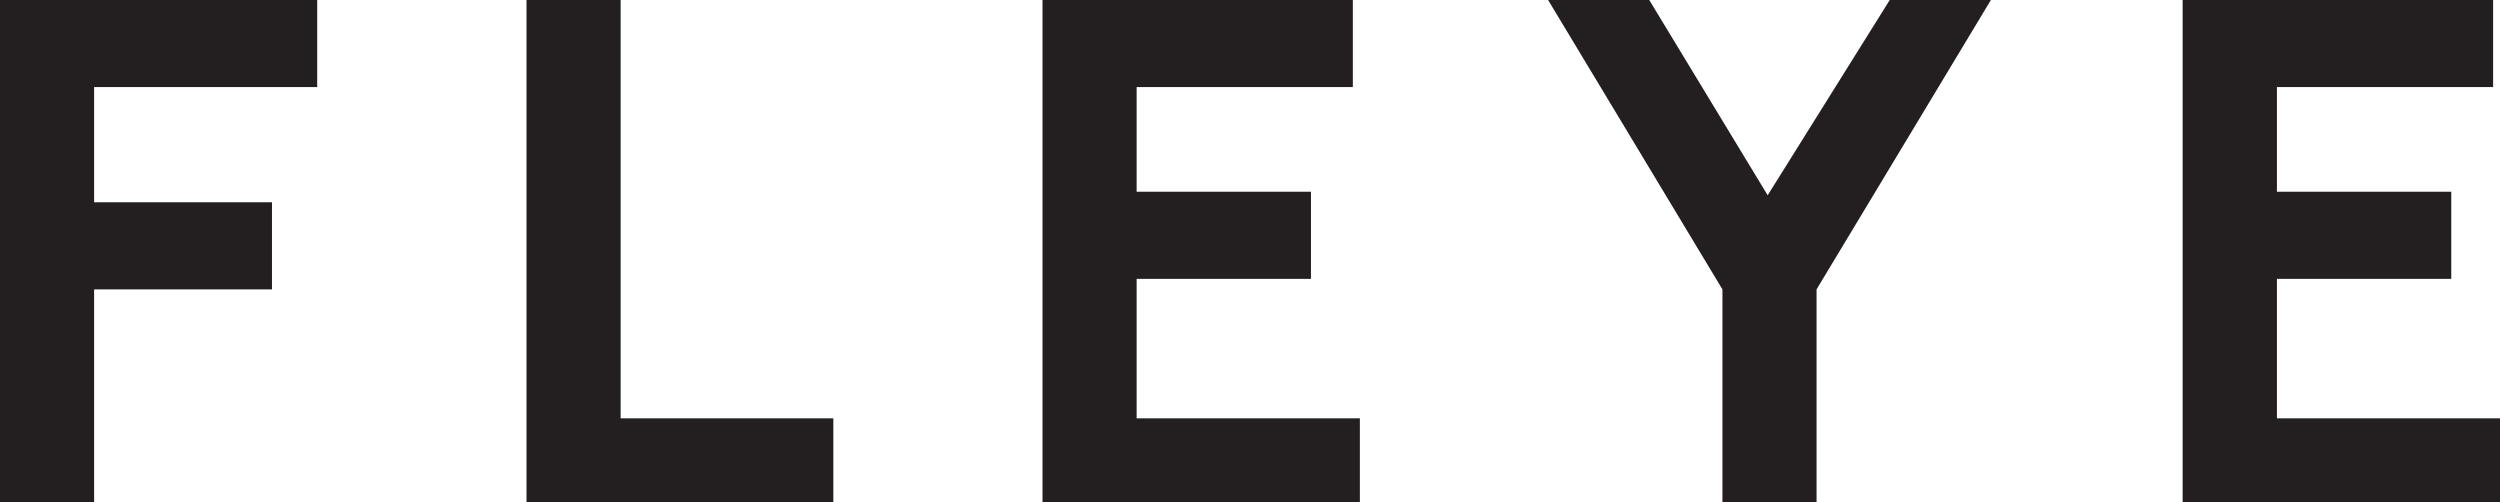
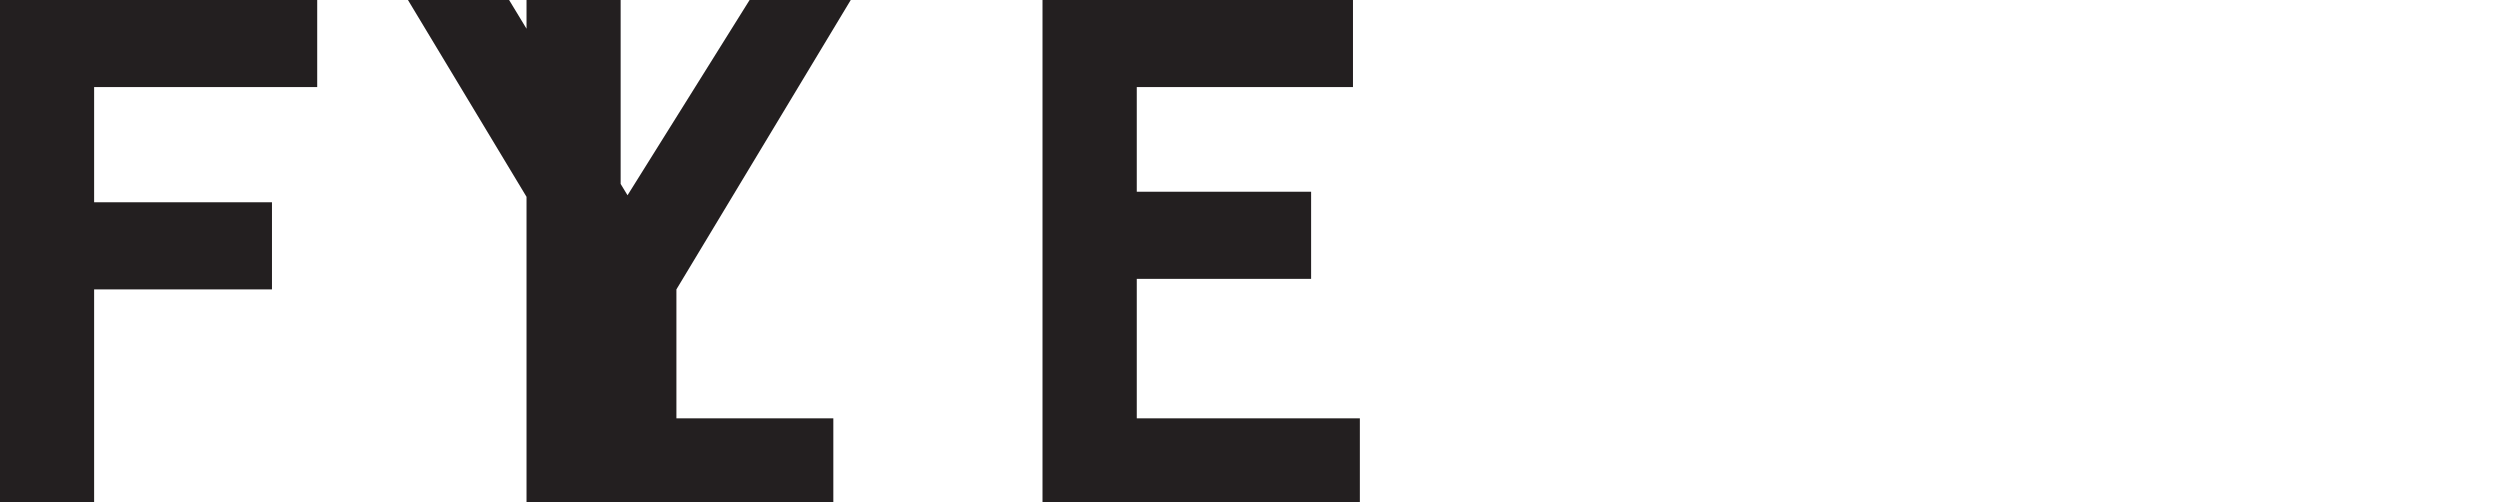
<svg xmlns="http://www.w3.org/2000/svg" enable-background="new 0 0 1707.9 343" viewBox="0 0 1707.9 343">
-   <path d="m0 0v343h64.3v-145.3h121.5v-59.5h-121.5v-78.7h152.4v-59.5zm359.7 0v343h209.6v-57.2h-145.3v-285.8zm352.5 0v343h216.8v-57.2h-152.5v-95.3h119.1v-59.5h-119.1v-71.5h147.7v-59.5zm778.9 0v343h216.8v-57.2h-152.4v-95.3h119.1v-59.5h-119.1v-71.5h147.7v-59.5zm-200.1 0-83.4 133.4-80.9-133.4h-69.1l119.1 197.7v145.3h64.3v-145.3l119.1-197.7z" fill="#231f20" />
+   <path d="m0 0v343h64.3v-145.3h121.5v-59.5h-121.5v-78.7h152.4v-59.5zm359.7 0v343h209.6v-57.2h-145.3v-285.8zm352.5 0v343h216.8v-57.2h-152.5v-95.3h119.1v-59.5h-119.1v-71.5h147.7v-59.5zv343h216.8v-57.2h-152.4v-95.3h119.1v-59.5h-119.1v-71.5h147.7v-59.5zm-200.1 0-83.4 133.4-80.9-133.4h-69.1l119.1 197.7v145.3h64.3v-145.3l119.1-197.7z" fill="#231f20" />
</svg>